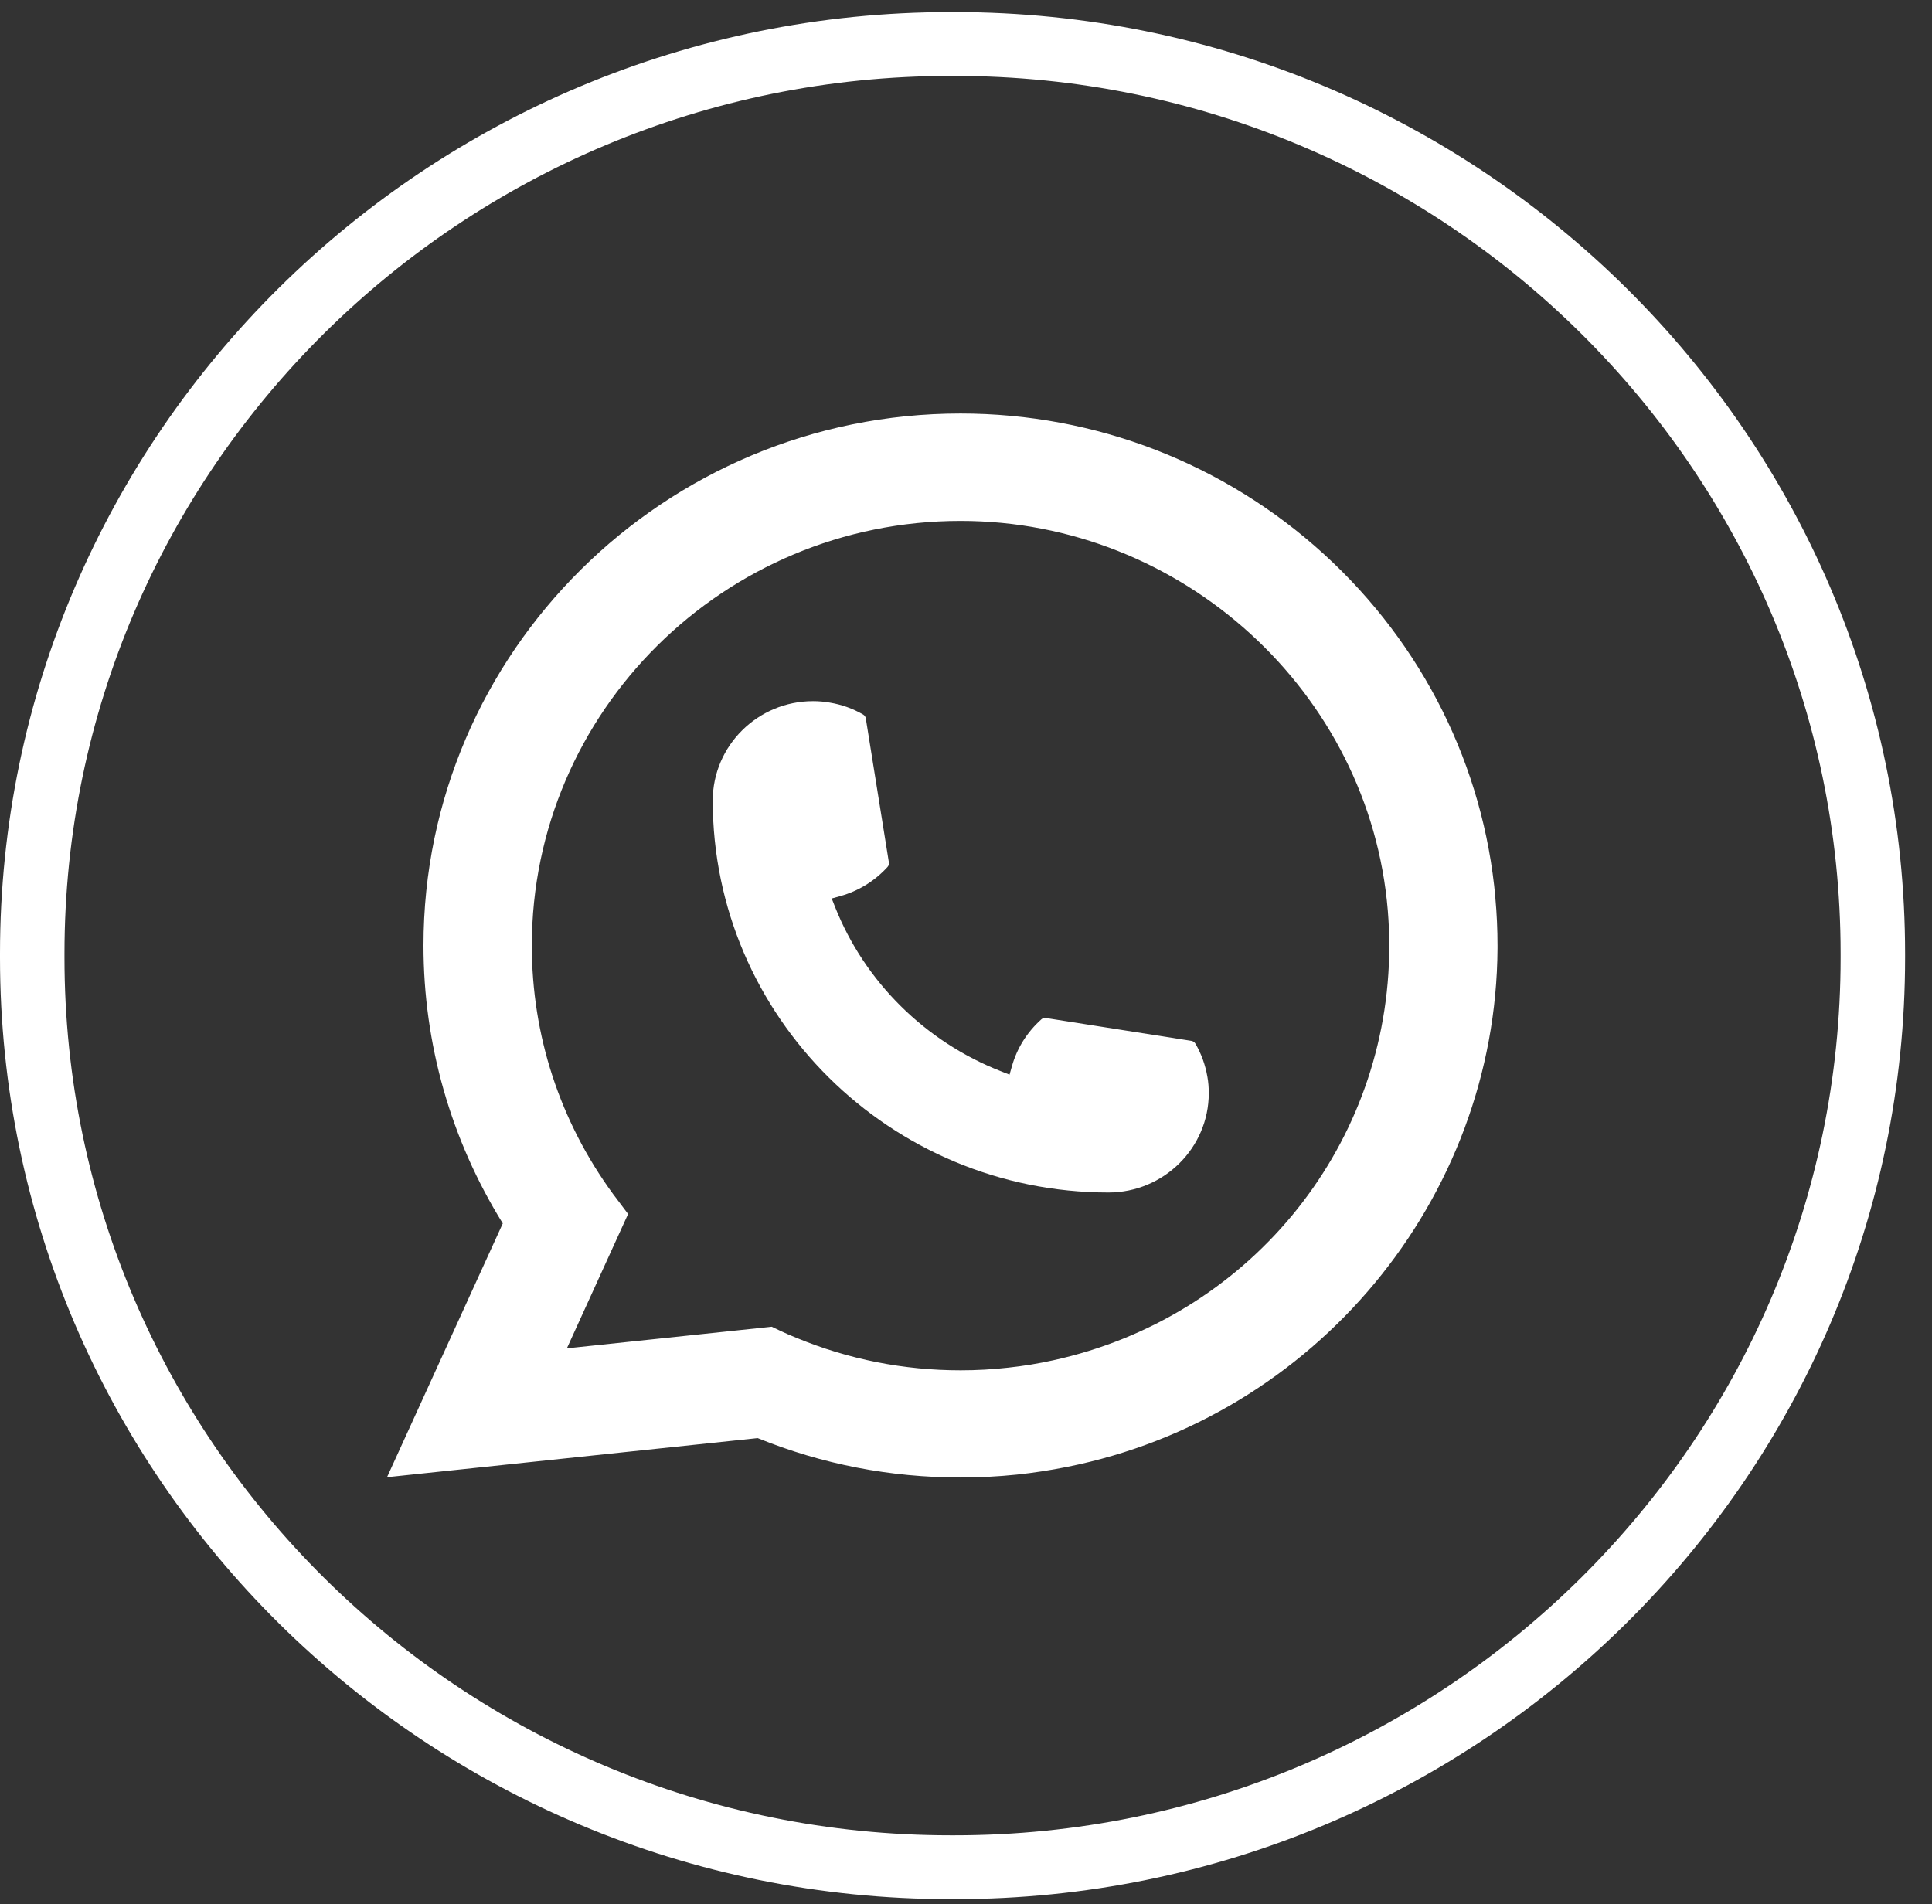
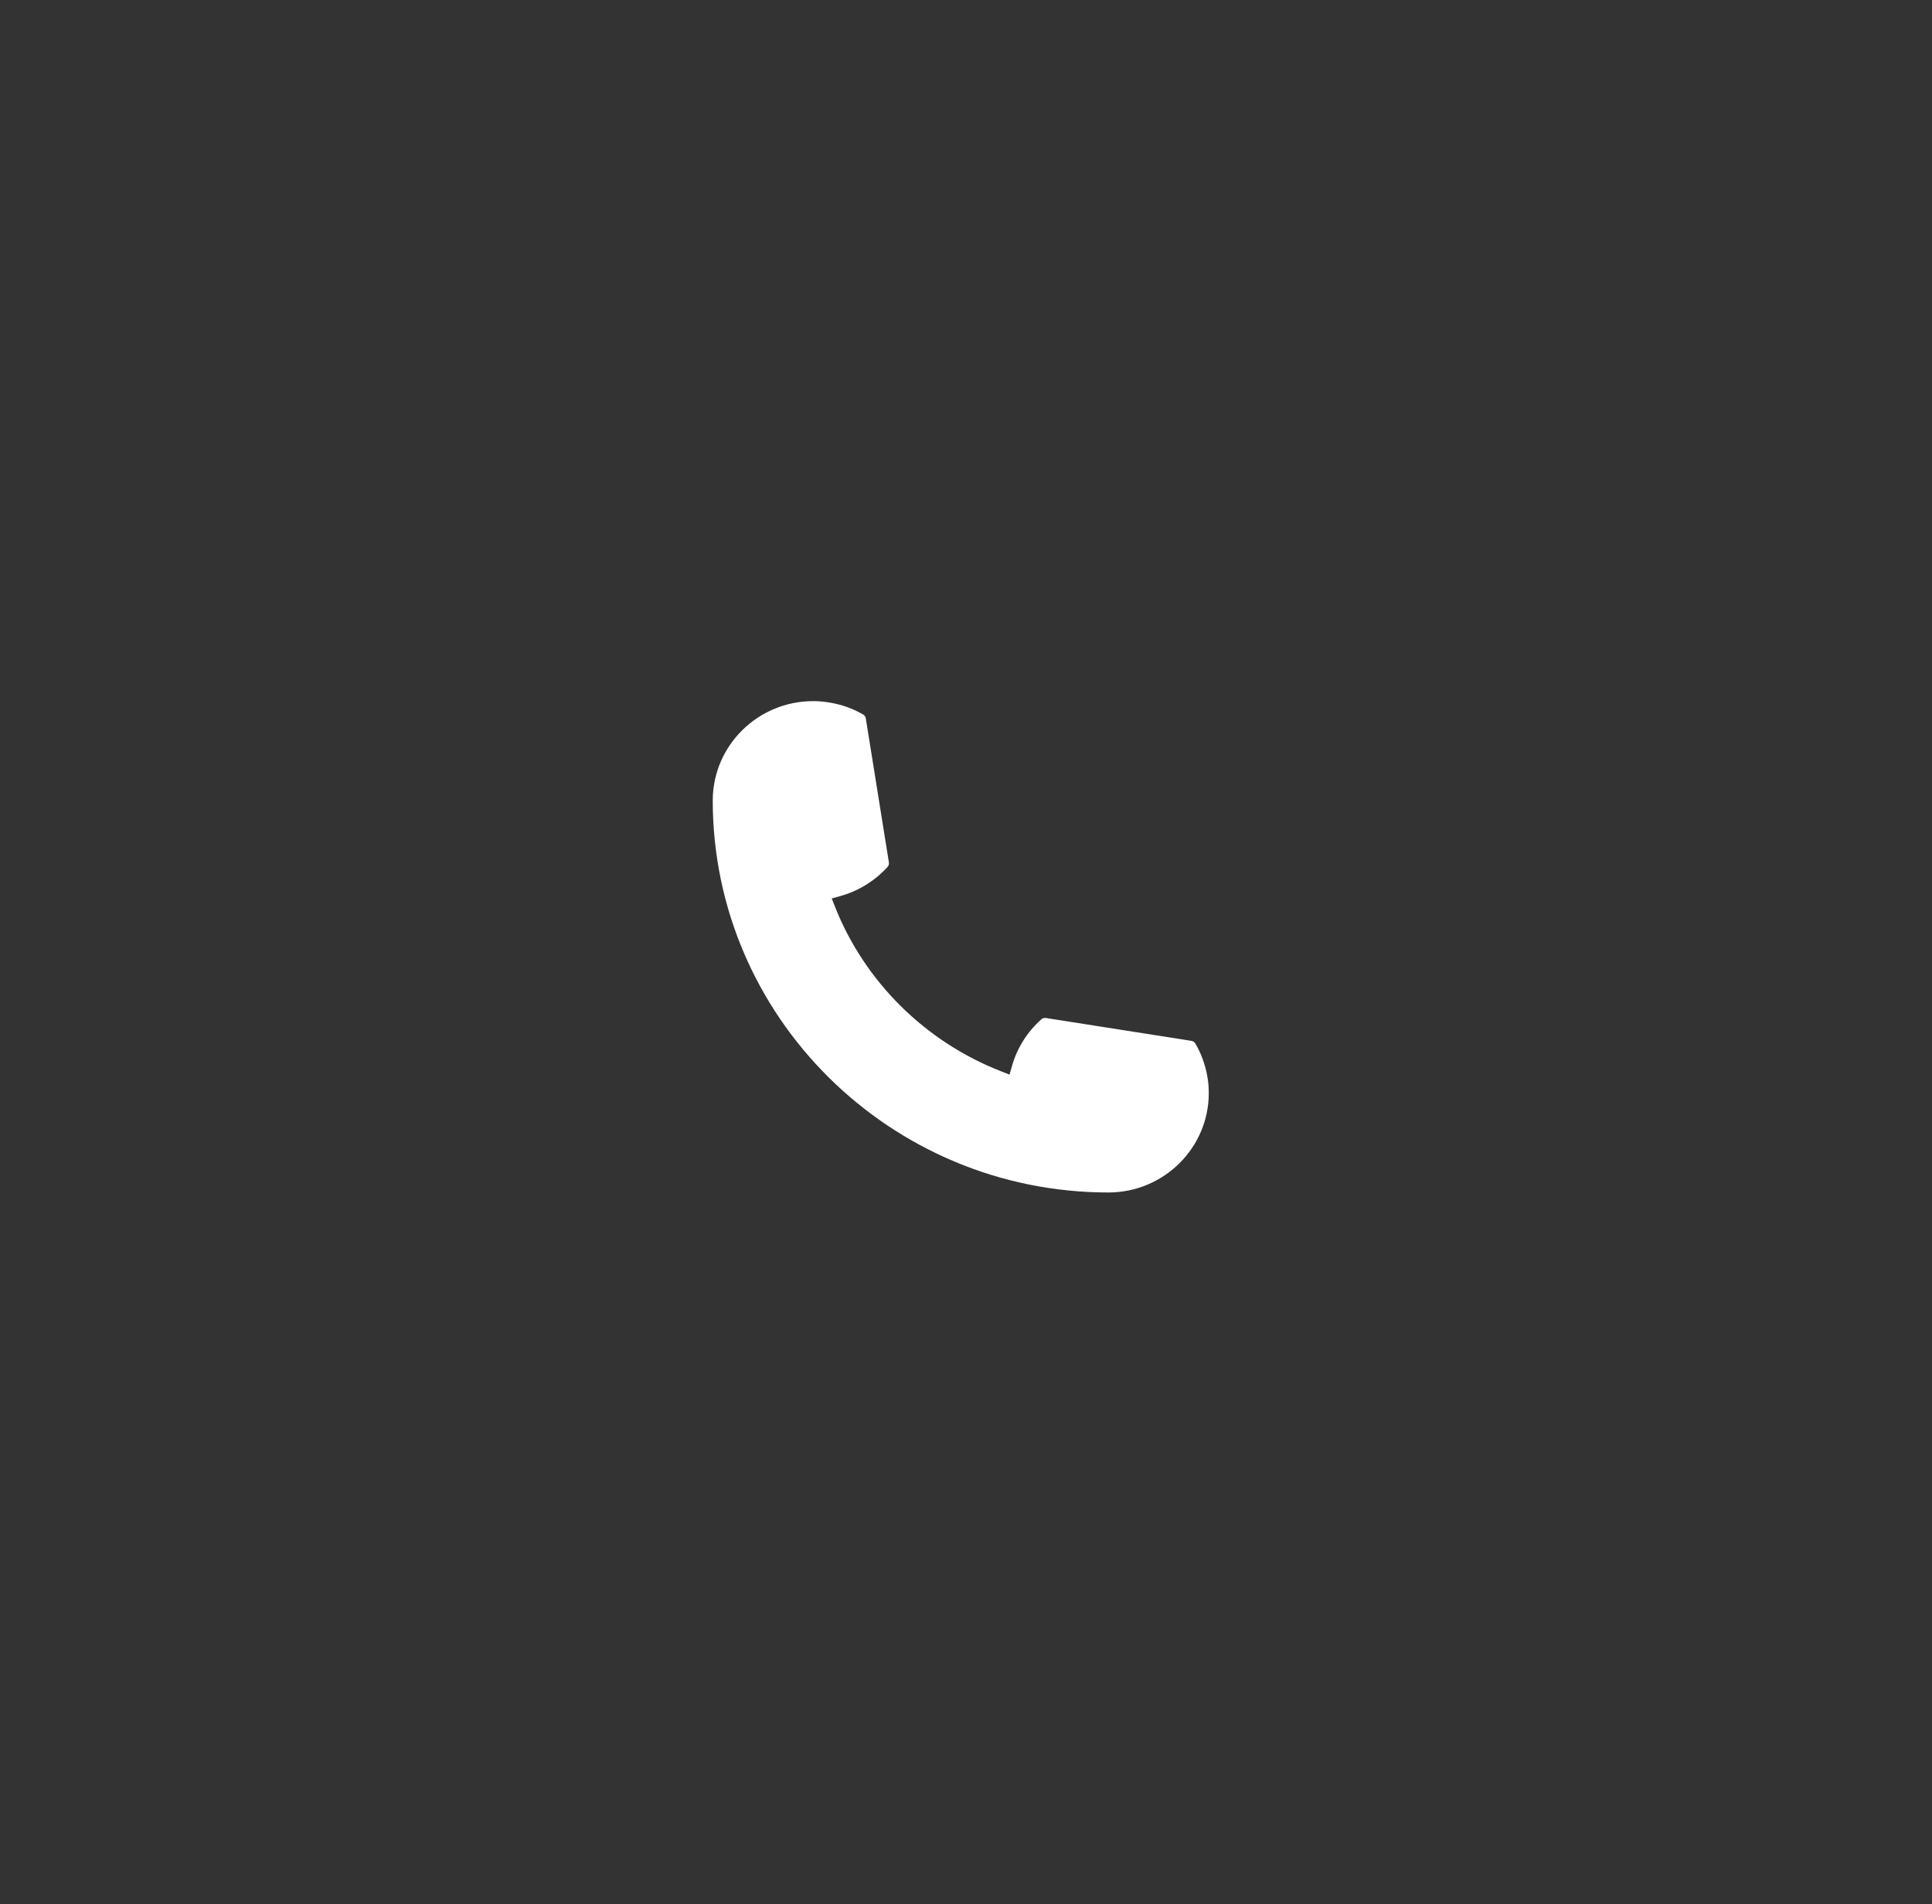
<svg xmlns="http://www.w3.org/2000/svg" width="70" height="69" viewBox="0 0 70 69" fill="none">
  <rect x="0" y="0" width="70" height="69" fill="#333333" stroke="none" />
-   <path d="M34.589 68.817H34.437C15.448 68.817 0 53.513 0 34.703V34.552C0 15.742 15.448 0.438 34.437 0.438H34.589C53.577 0.438 69.025 15.742 69.025 34.552V34.703C69.025 53.513 53.577 68.817 34.589 68.817ZM34.437 2.752C16.736 2.752 2.336 17.017 2.336 34.552V34.703C2.336 52.238 16.736 66.503 34.437 66.503H34.589C52.289 66.503 66.689 52.238 66.689 34.703V34.552C66.689 17.017 52.289 2.752 34.589 2.752H34.437Z" fill="white" />
  <path d="M40.163 43.21C32.258 43.21 25.826 36.837 25.824 29.006C25.826 27.02 27.458 25.406 29.457 25.406C29.663 25.406 29.866 25.423 30.061 25.458C30.49 25.528 30.896 25.672 31.271 25.889C31.325 25.921 31.362 25.972 31.37 26.032L32.206 31.248C32.217 31.31 32.197 31.37 32.156 31.415C31.695 31.921 31.106 32.285 30.451 32.468L30.135 32.556L30.254 32.858C31.331 35.576 33.526 37.748 36.272 38.819L36.577 38.94L36.666 38.627C36.85 37.977 37.217 37.394 37.728 36.937C37.765 36.903 37.815 36.886 37.864 36.886C37.875 36.886 37.886 36.886 37.899 36.888L43.164 37.715C43.227 37.726 43.279 37.761 43.311 37.814C43.528 38.185 43.672 38.59 43.746 39.015C43.781 39.203 43.796 39.403 43.796 39.611C43.796 41.593 42.166 43.208 40.163 43.21Z" fill="white" />
-   <path d="M54.182 32.541C53.756 27.77 51.549 23.343 47.967 20.078C44.364 16.794 39.69 14.984 34.802 14.984C24.073 14.984 15.344 23.632 15.344 34.261C15.344 37.828 16.337 41.303 18.217 44.33L14.023 53.526L27.451 52.109C29.786 53.057 32.257 53.537 34.8 53.537C35.468 53.537 36.154 53.503 36.842 53.432C37.448 53.368 38.061 53.273 38.662 53.153C47.647 51.355 54.206 43.455 54.258 34.364V34.261C54.258 33.682 54.232 33.103 54.18 32.544L54.182 32.541ZM27.968 48.073L20.539 48.857L22.757 43.989L22.314 43.399C22.281 43.357 22.249 43.314 22.212 43.264C20.286 40.63 19.269 37.517 19.269 34.263C19.269 25.778 26.237 18.875 34.802 18.875C42.826 18.875 49.627 25.077 50.283 32.994C50.317 33.418 50.337 33.845 50.337 34.265C50.337 34.385 50.335 34.503 50.332 34.629C50.168 41.727 45.163 47.755 38.16 49.29C37.626 49.408 37.078 49.498 36.533 49.556C35.966 49.62 35.384 49.653 34.806 49.653C32.748 49.653 30.749 49.258 28.86 48.478C28.65 48.394 28.444 48.304 28.251 48.212L27.97 48.077L27.968 48.073Z" fill="white" />
</svg>